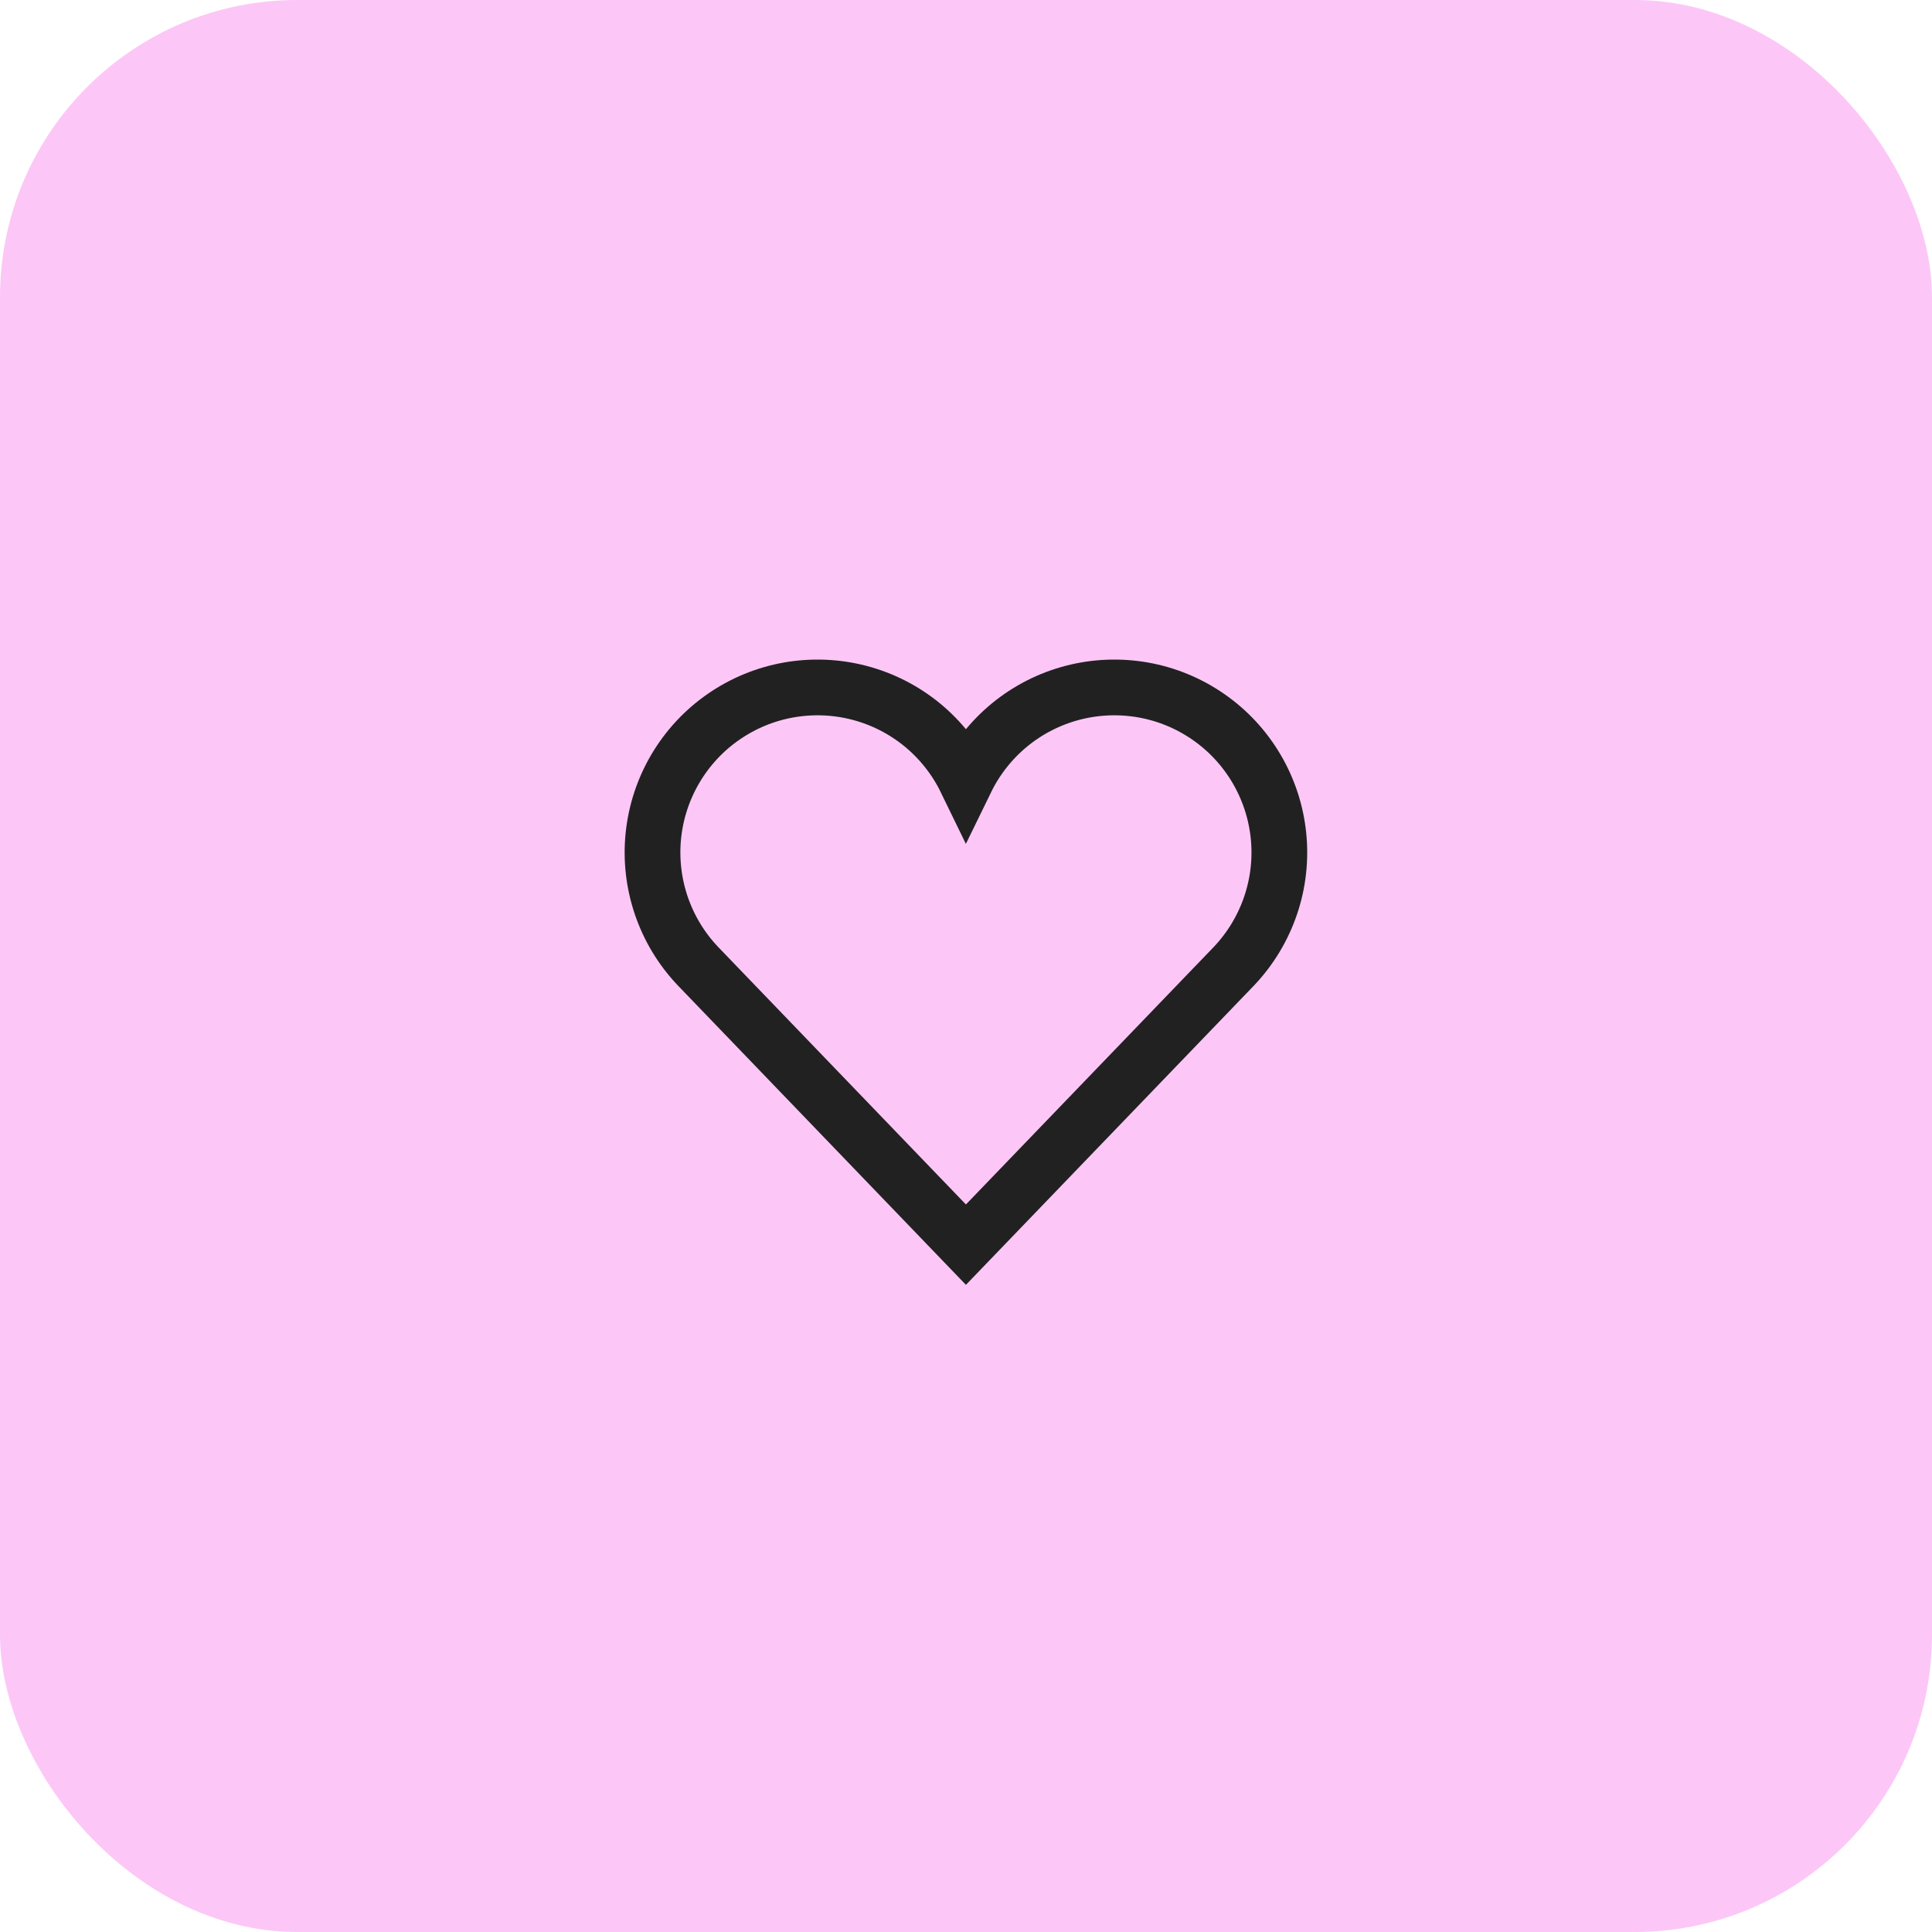
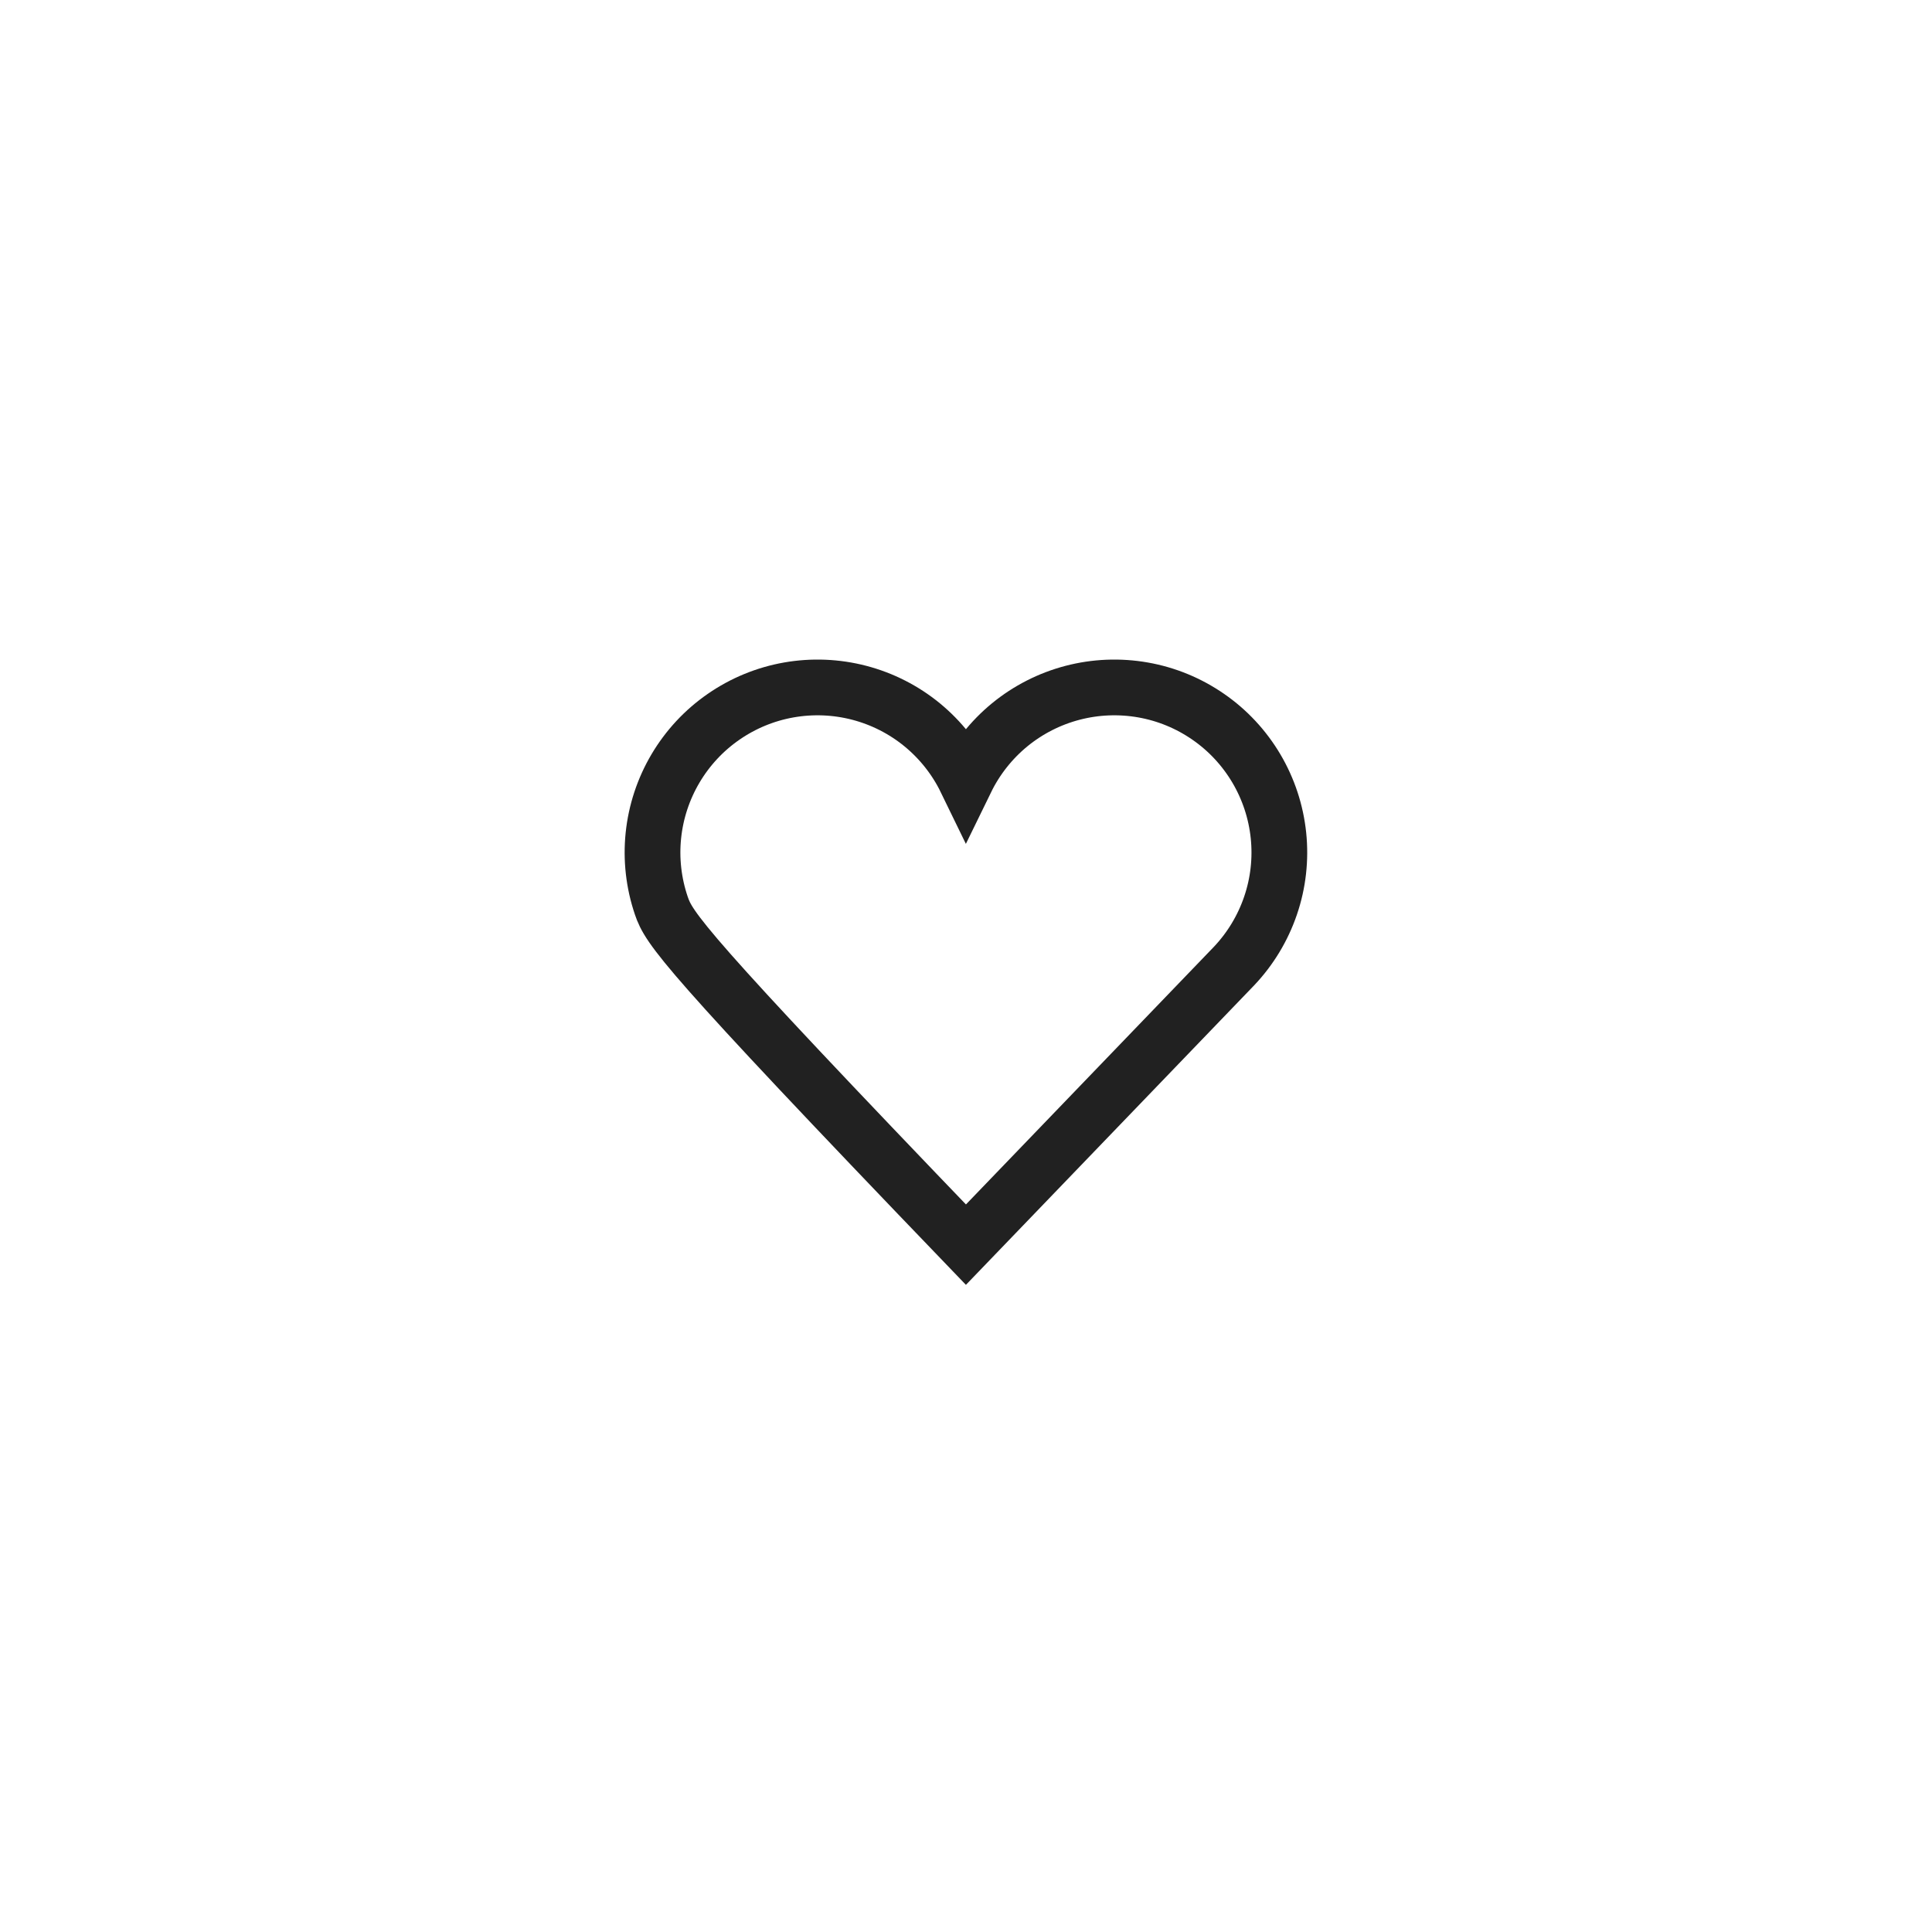
<svg xmlns="http://www.w3.org/2000/svg" width="52" height="52" viewBox="0 0 52 52" fill="none">
-   <rect width="52" height="52" rx="8" fill="#FCC7F7" />
-   <path d="M33.216 26L25.998 33.5L18.781 26C18.34 25.535 18.005 24.98 17.799 24.374C17.593 23.768 17.52 23.124 17.586 22.487C17.652 21.85 17.855 21.234 18.181 20.683C18.507 20.132 18.948 19.657 19.475 19.293C20.001 18.928 20.601 18.681 21.231 18.57C21.862 18.459 22.509 18.485 23.129 18.647C23.748 18.809 24.326 19.103 24.821 19.509C25.316 19.916 25.718 20.424 25.998 21C26.279 20.424 26.68 19.916 27.175 19.509C27.671 19.103 28.248 18.809 28.867 18.647C29.487 18.485 30.134 18.459 30.765 18.57C31.396 18.681 31.995 18.928 32.521 19.293C33.048 19.657 33.489 20.132 33.815 20.683C34.141 21.234 34.344 21.85 34.41 22.487C34.476 23.124 34.404 23.768 34.197 24.374C33.991 24.98 33.656 25.535 33.216 26Z" stroke="#212121" stroke-width="1.5" stroke-miterlimit="10" stroke-linecap="square" />
+   <path d="M33.216 26L25.998 33.5C18.34 25.535 18.005 24.98 17.799 24.374C17.593 23.768 17.52 23.124 17.586 22.487C17.652 21.85 17.855 21.234 18.181 20.683C18.507 20.132 18.948 19.657 19.475 19.293C20.001 18.928 20.601 18.681 21.231 18.57C21.862 18.459 22.509 18.485 23.129 18.647C23.748 18.809 24.326 19.103 24.821 19.509C25.316 19.916 25.718 20.424 25.998 21C26.279 20.424 26.68 19.916 27.175 19.509C27.671 19.103 28.248 18.809 28.867 18.647C29.487 18.485 30.134 18.459 30.765 18.57C31.396 18.681 31.995 18.928 32.521 19.293C33.048 19.657 33.489 20.132 33.815 20.683C34.141 21.234 34.344 21.85 34.41 22.487C34.476 23.124 34.404 23.768 34.197 24.374C33.991 24.98 33.656 25.535 33.216 26Z" stroke="#212121" stroke-width="1.5" stroke-miterlimit="10" stroke-linecap="square" />
</svg>